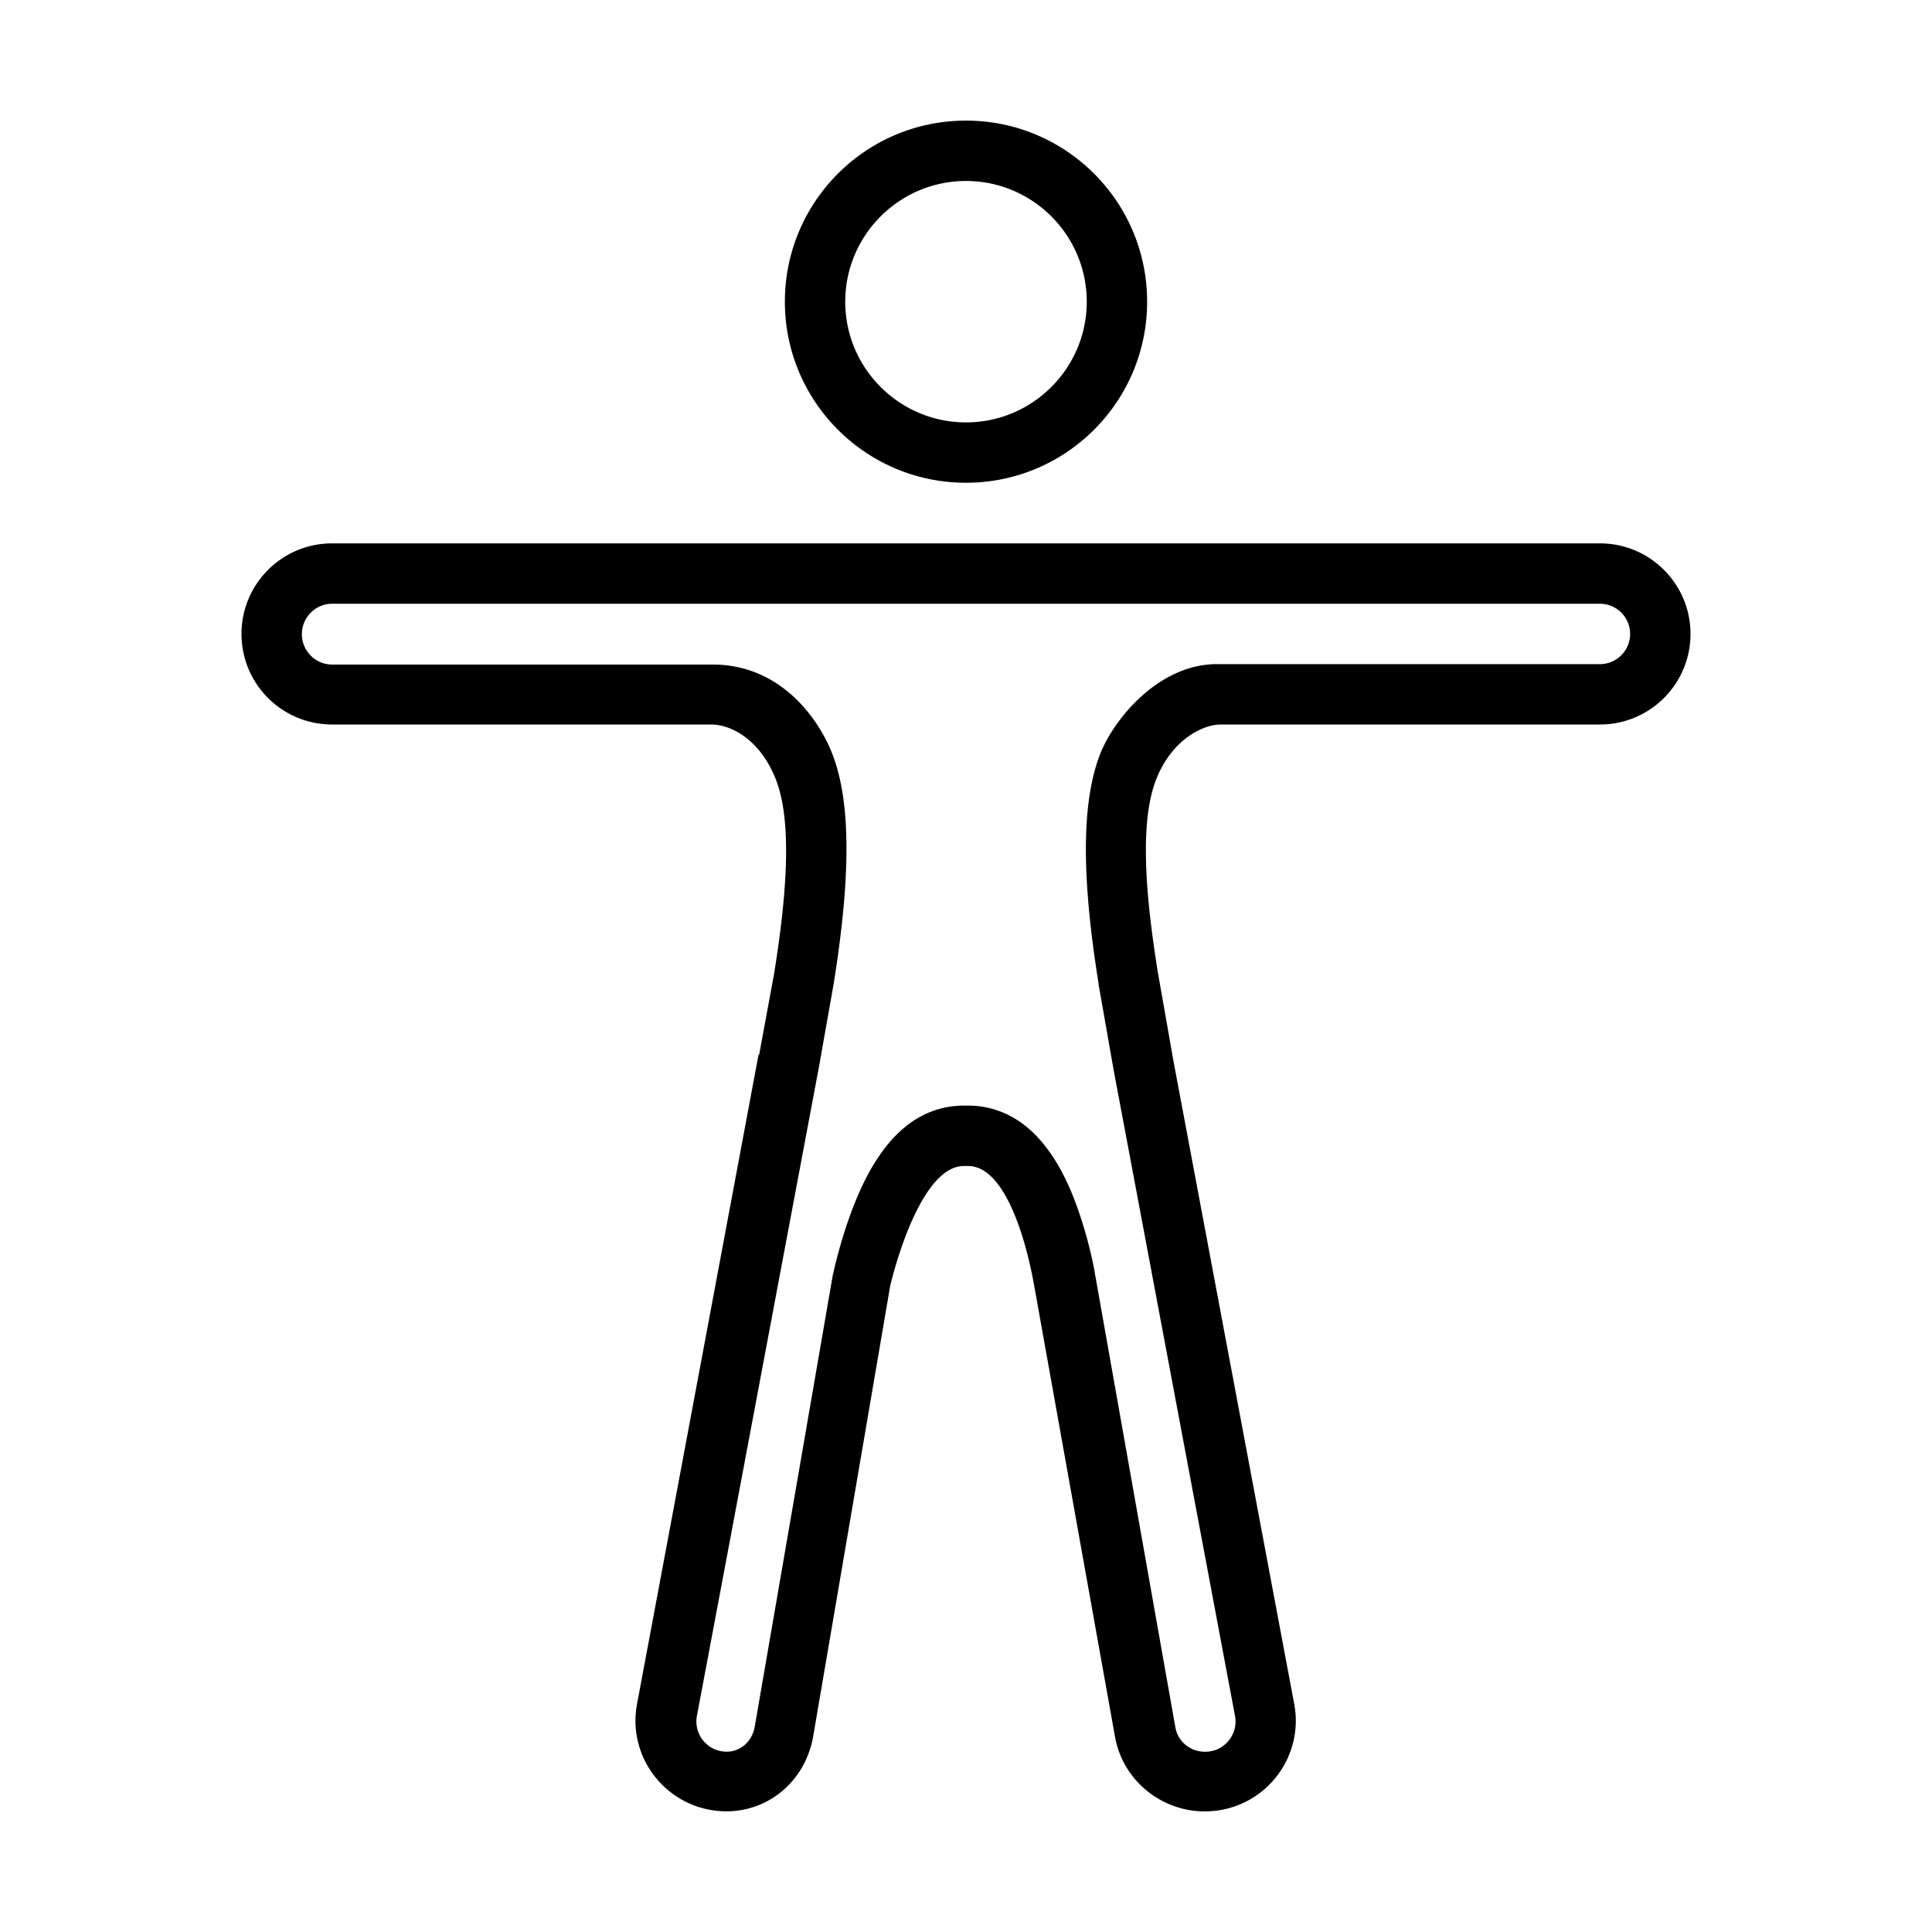
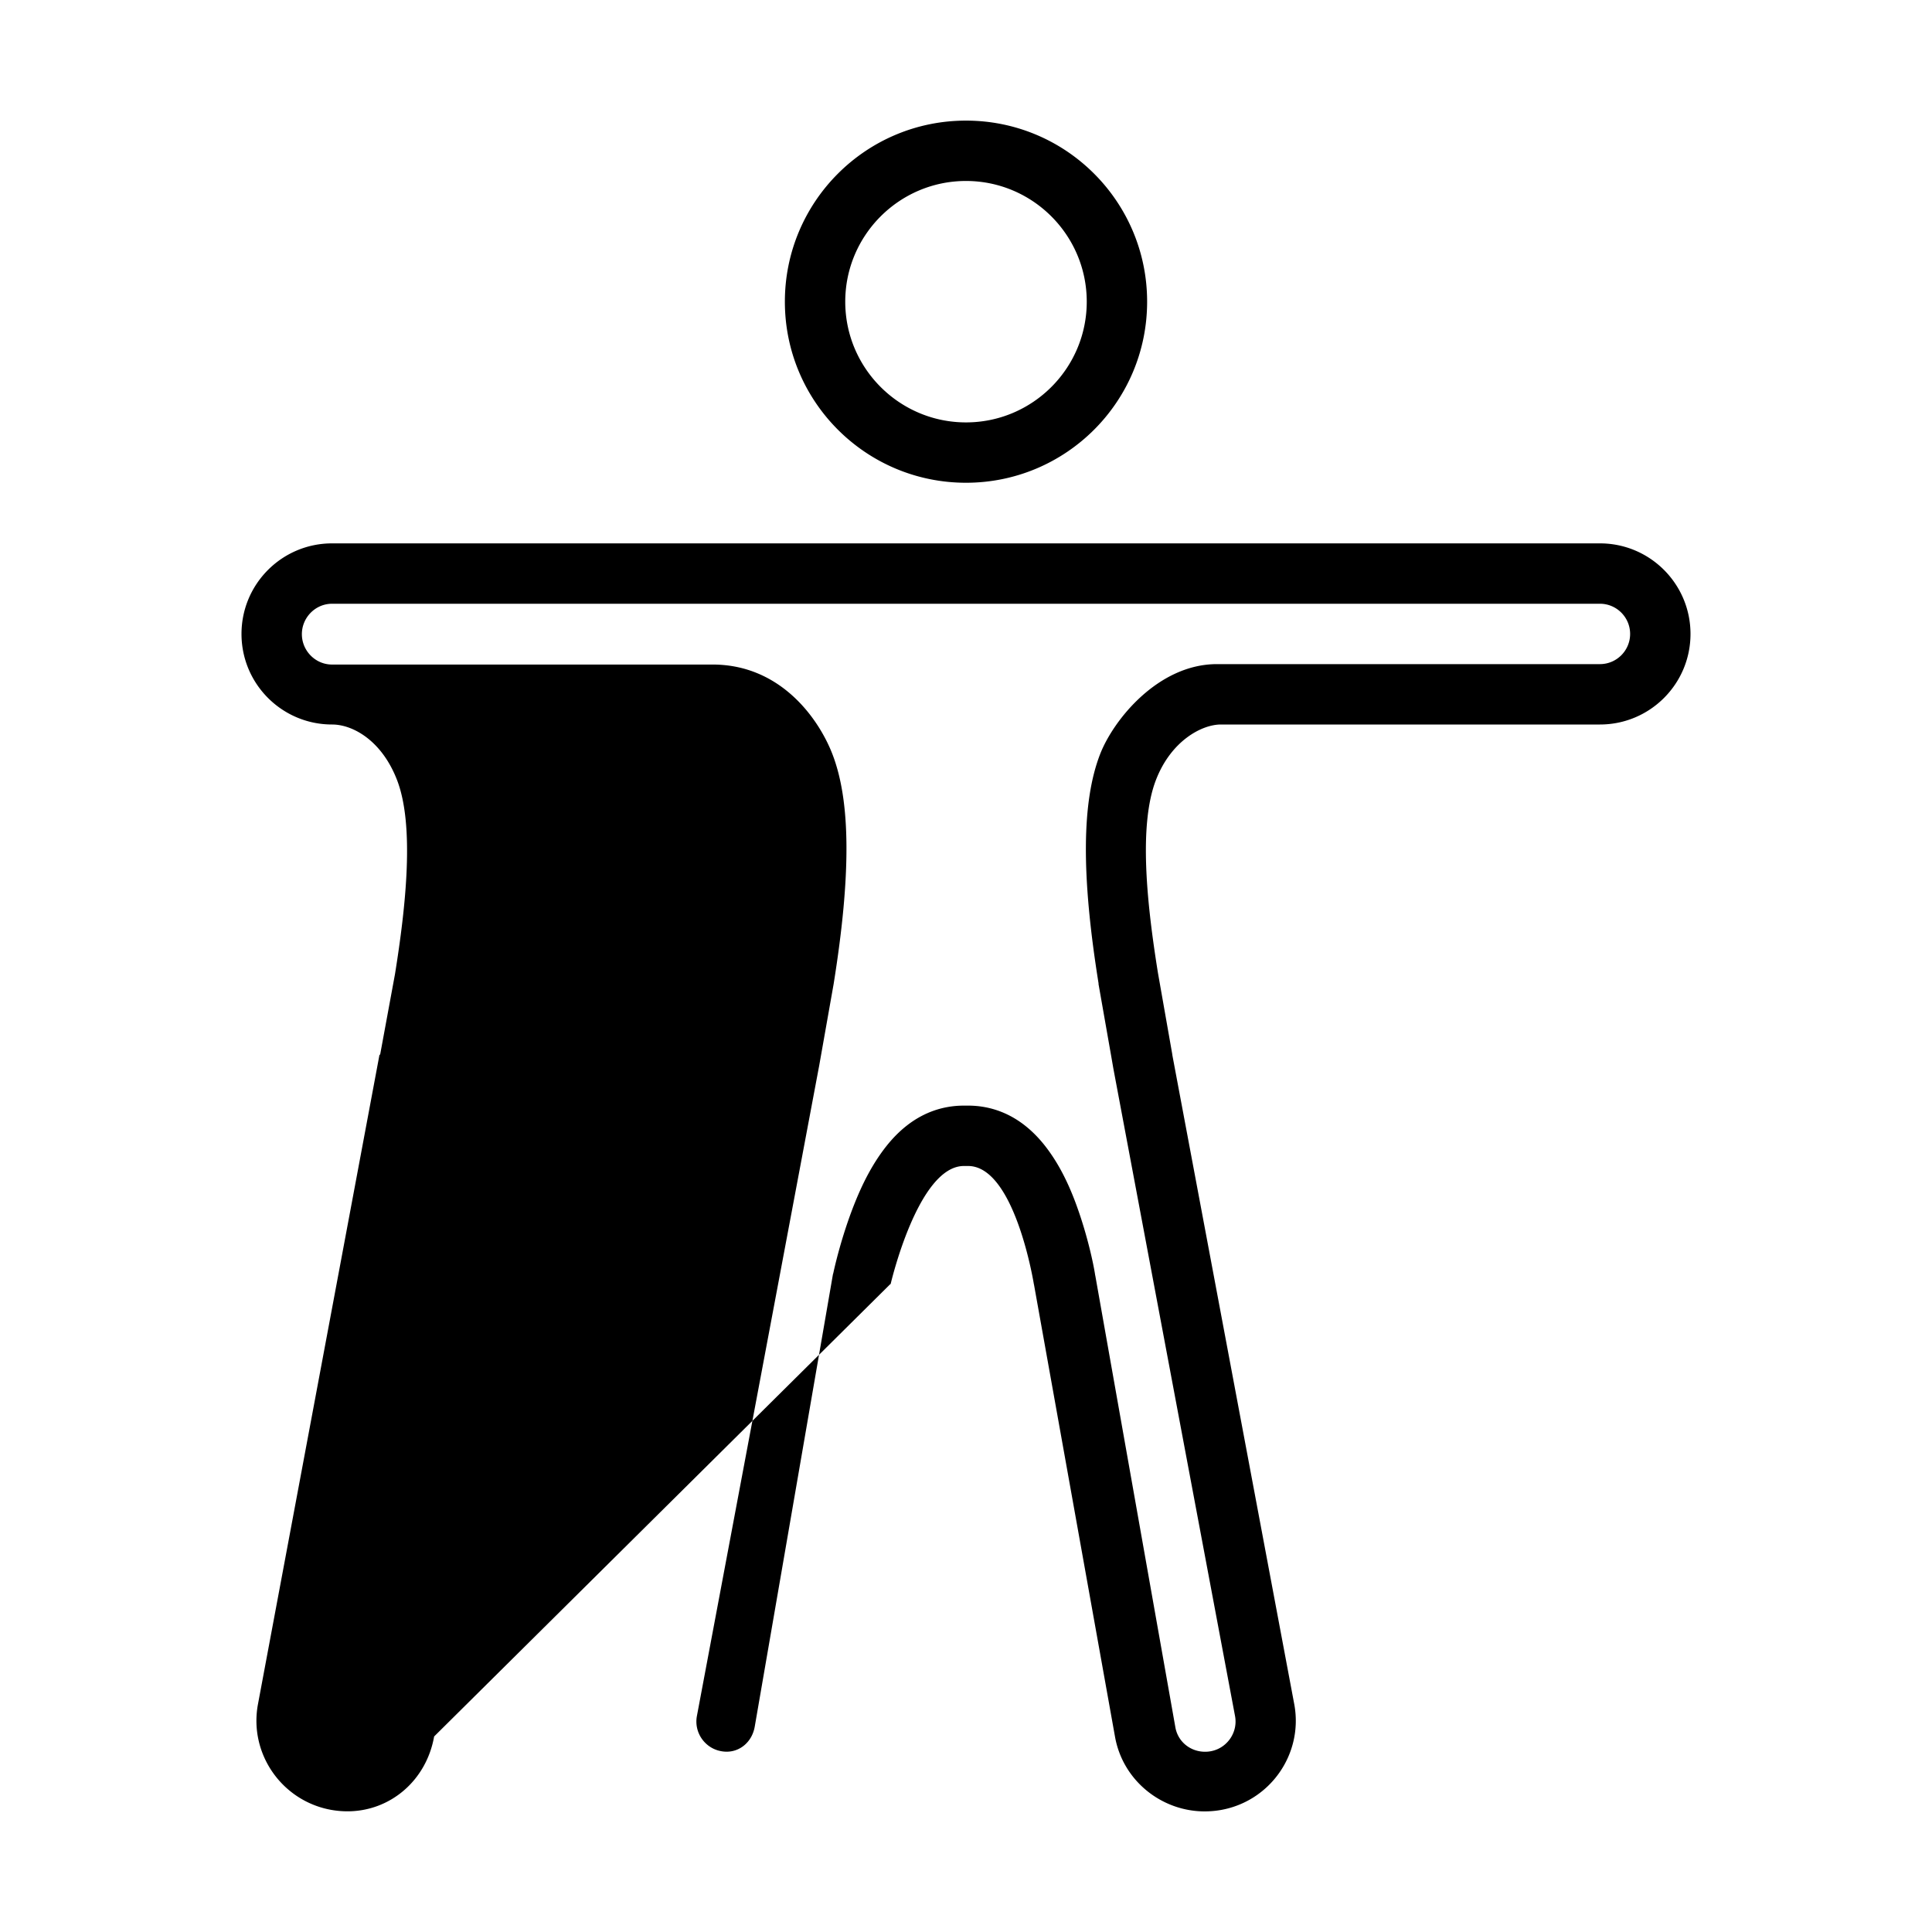
<svg xmlns="http://www.w3.org/2000/svg" width="512" height="512" viewBox="0 0 512 512">
-   <path d="M256 47.96c17.645 0 32 14.35 32 31.99s-14.355 31.99-32 31.99-32-14.35-32-31.99 14.355-31.99 32-31.99m0-15.996c-26.51 0-48 21.483-48 47.986 0 26.502 21.49 47.985 48 47.985s48-21.483 48-47.985c0-26.503-21.49-47.986-48-47.986zM424 144H88c-13.255 0-24 10.747-24 24s10.745 24 24 24h100.45c5.55 0 13.198 4.295 17.217 14.708 4.65 12.055 2.37 33.33-.54 51.444l-3.922 21.26c-.02.104-.205.1-.205.203l-32.23 172.238c-2.302 13.05 6.488 25.494 19.54 27.797a24.52 24.52 0 0 0 4.22.367c11.356 0 20.916-8.19 22.97-19.836L236 340.243v.166S243.25 309 255.452 309h1.096C269 309 274 340.408 274 340.408v-.082l21.483 119.895c2.052 11.643 12.33 19.816 23.763 19.816 1.387 0 2.855-.12 4.268-.368 13.053-2.303 21.82-14.76 19.52-27.81l-32.35-172.252c-.002-.008.01-.02.01-.027-.02-.105-.033-.218-.053-.323l-3.77-21.41c-2.91-18.12-5.188-39.084-.538-51.138C310.352 196.294 318.5 192 323.55 192H424c13.255 0 24-10.747 24-24s-10.745-24-24-24zM88 176.113c-4.41 0-8-3.646-8-8.057 0-4.41 3.59-8.057 8-8.057h336c4.41 0 8 3.59 8 8s-3.59 8-8 8H322.5c-15.538 0-27.438 14.737-30.982 23.92-4.846 12.558-5.004 31.943-.388 60.69l-.01.103.007.11 3.367 19.138.562 3.242 32.252 171.628c.5 2.834-.62 4.96-1.332 5.977-.713 1.017-2.335 2.8-5.18 3.3a8.324 8.324 0 0 1-1.426.127c-3.893 0-7.207-2.64-7.883-6.472L290.255 338h-.015c-.27-2-1.828-10.05-5.022-18.77-2.278-6.218-4.844-11.035-7.844-15.006-7.09-9.388-15.24-11.224-20.826-11.224h-1.096c-5.47 0-13.503 1.73-20.71 10.938-3.05 3.896-5.73 8.67-8.19 14.802-3.628 9.037-5.505 17.654-5.708 18.613l-.11.37-20.728 119.9c-.693 3.885-3.75 6.595-7.44 6.595-.46 0-.933-.043-1.404-.127-2.84-.5-4.455-2.274-5.165-3.287a7.96 7.96 0 0 1-1.323-5.975l32.257-171.562.005-.02.174-.926 3.774-21.33.022-.125.02-.126c4.63-28.83 4.528-48.3-.33-60.892-3.544-9.18-13.577-23.737-31.76-23.737" />
+   <path d="M256 47.96c17.645 0 32 14.35 32 31.99s-14.355 31.99-32 31.99-32-14.35-32-31.99 14.355-31.99 32-31.99m0-15.996c-26.51 0-48 21.483-48 47.986 0 26.502 21.49 47.985 48 47.985s48-21.483 48-47.985c0-26.503-21.49-47.986-48-47.986zM424 144H88c-13.255 0-24 10.747-24 24s10.745 24 24 24c5.55 0 13.198 4.295 17.217 14.708 4.65 12.055 2.37 33.33-.54 51.444l-3.922 21.26c-.02.104-.205.1-.205.203l-32.23 172.238c-2.302 13.05 6.488 25.494 19.54 27.797a24.52 24.52 0 0 0 4.22.367c11.356 0 20.916-8.19 22.97-19.836L236 340.243v.166S243.25 309 255.452 309h1.096C269 309 274 340.408 274 340.408v-.082l21.483 119.895c2.052 11.643 12.33 19.816 23.763 19.816 1.387 0 2.855-.12 4.268-.368 13.053-2.303 21.82-14.76 19.52-27.81l-32.35-172.252c-.002-.008.01-.02.01-.027-.02-.105-.033-.218-.053-.323l-3.77-21.41c-2.91-18.12-5.188-39.084-.538-51.138C310.352 196.294 318.5 192 323.55 192H424c13.255 0 24-10.747 24-24s-10.745-24-24-24zM88 176.113c-4.41 0-8-3.646-8-8.057 0-4.41 3.59-8.057 8-8.057h336c4.41 0 8 3.59 8 8s-3.59 8-8 8H322.5c-15.538 0-27.438 14.737-30.982 23.92-4.846 12.558-5.004 31.943-.388 60.69l-.01.103.007.11 3.367 19.138.562 3.242 32.252 171.628c.5 2.834-.62 4.96-1.332 5.977-.713 1.017-2.335 2.8-5.18 3.3a8.324 8.324 0 0 1-1.426.127c-3.893 0-7.207-2.64-7.883-6.472L290.255 338h-.015c-.27-2-1.828-10.05-5.022-18.77-2.278-6.218-4.844-11.035-7.844-15.006-7.09-9.388-15.24-11.224-20.826-11.224h-1.096c-5.47 0-13.503 1.73-20.71 10.938-3.05 3.896-5.73 8.67-8.19 14.802-3.628 9.037-5.505 17.654-5.708 18.613l-.11.37-20.728 119.9c-.693 3.885-3.75 6.595-7.44 6.595-.46 0-.933-.043-1.404-.127-2.84-.5-4.455-2.274-5.165-3.287a7.96 7.96 0 0 1-1.323-5.975l32.257-171.562.005-.02.174-.926 3.774-21.33.022-.125.02-.126c4.63-28.83 4.528-48.3-.33-60.892-3.544-9.18-13.577-23.737-31.76-23.737" />
</svg>